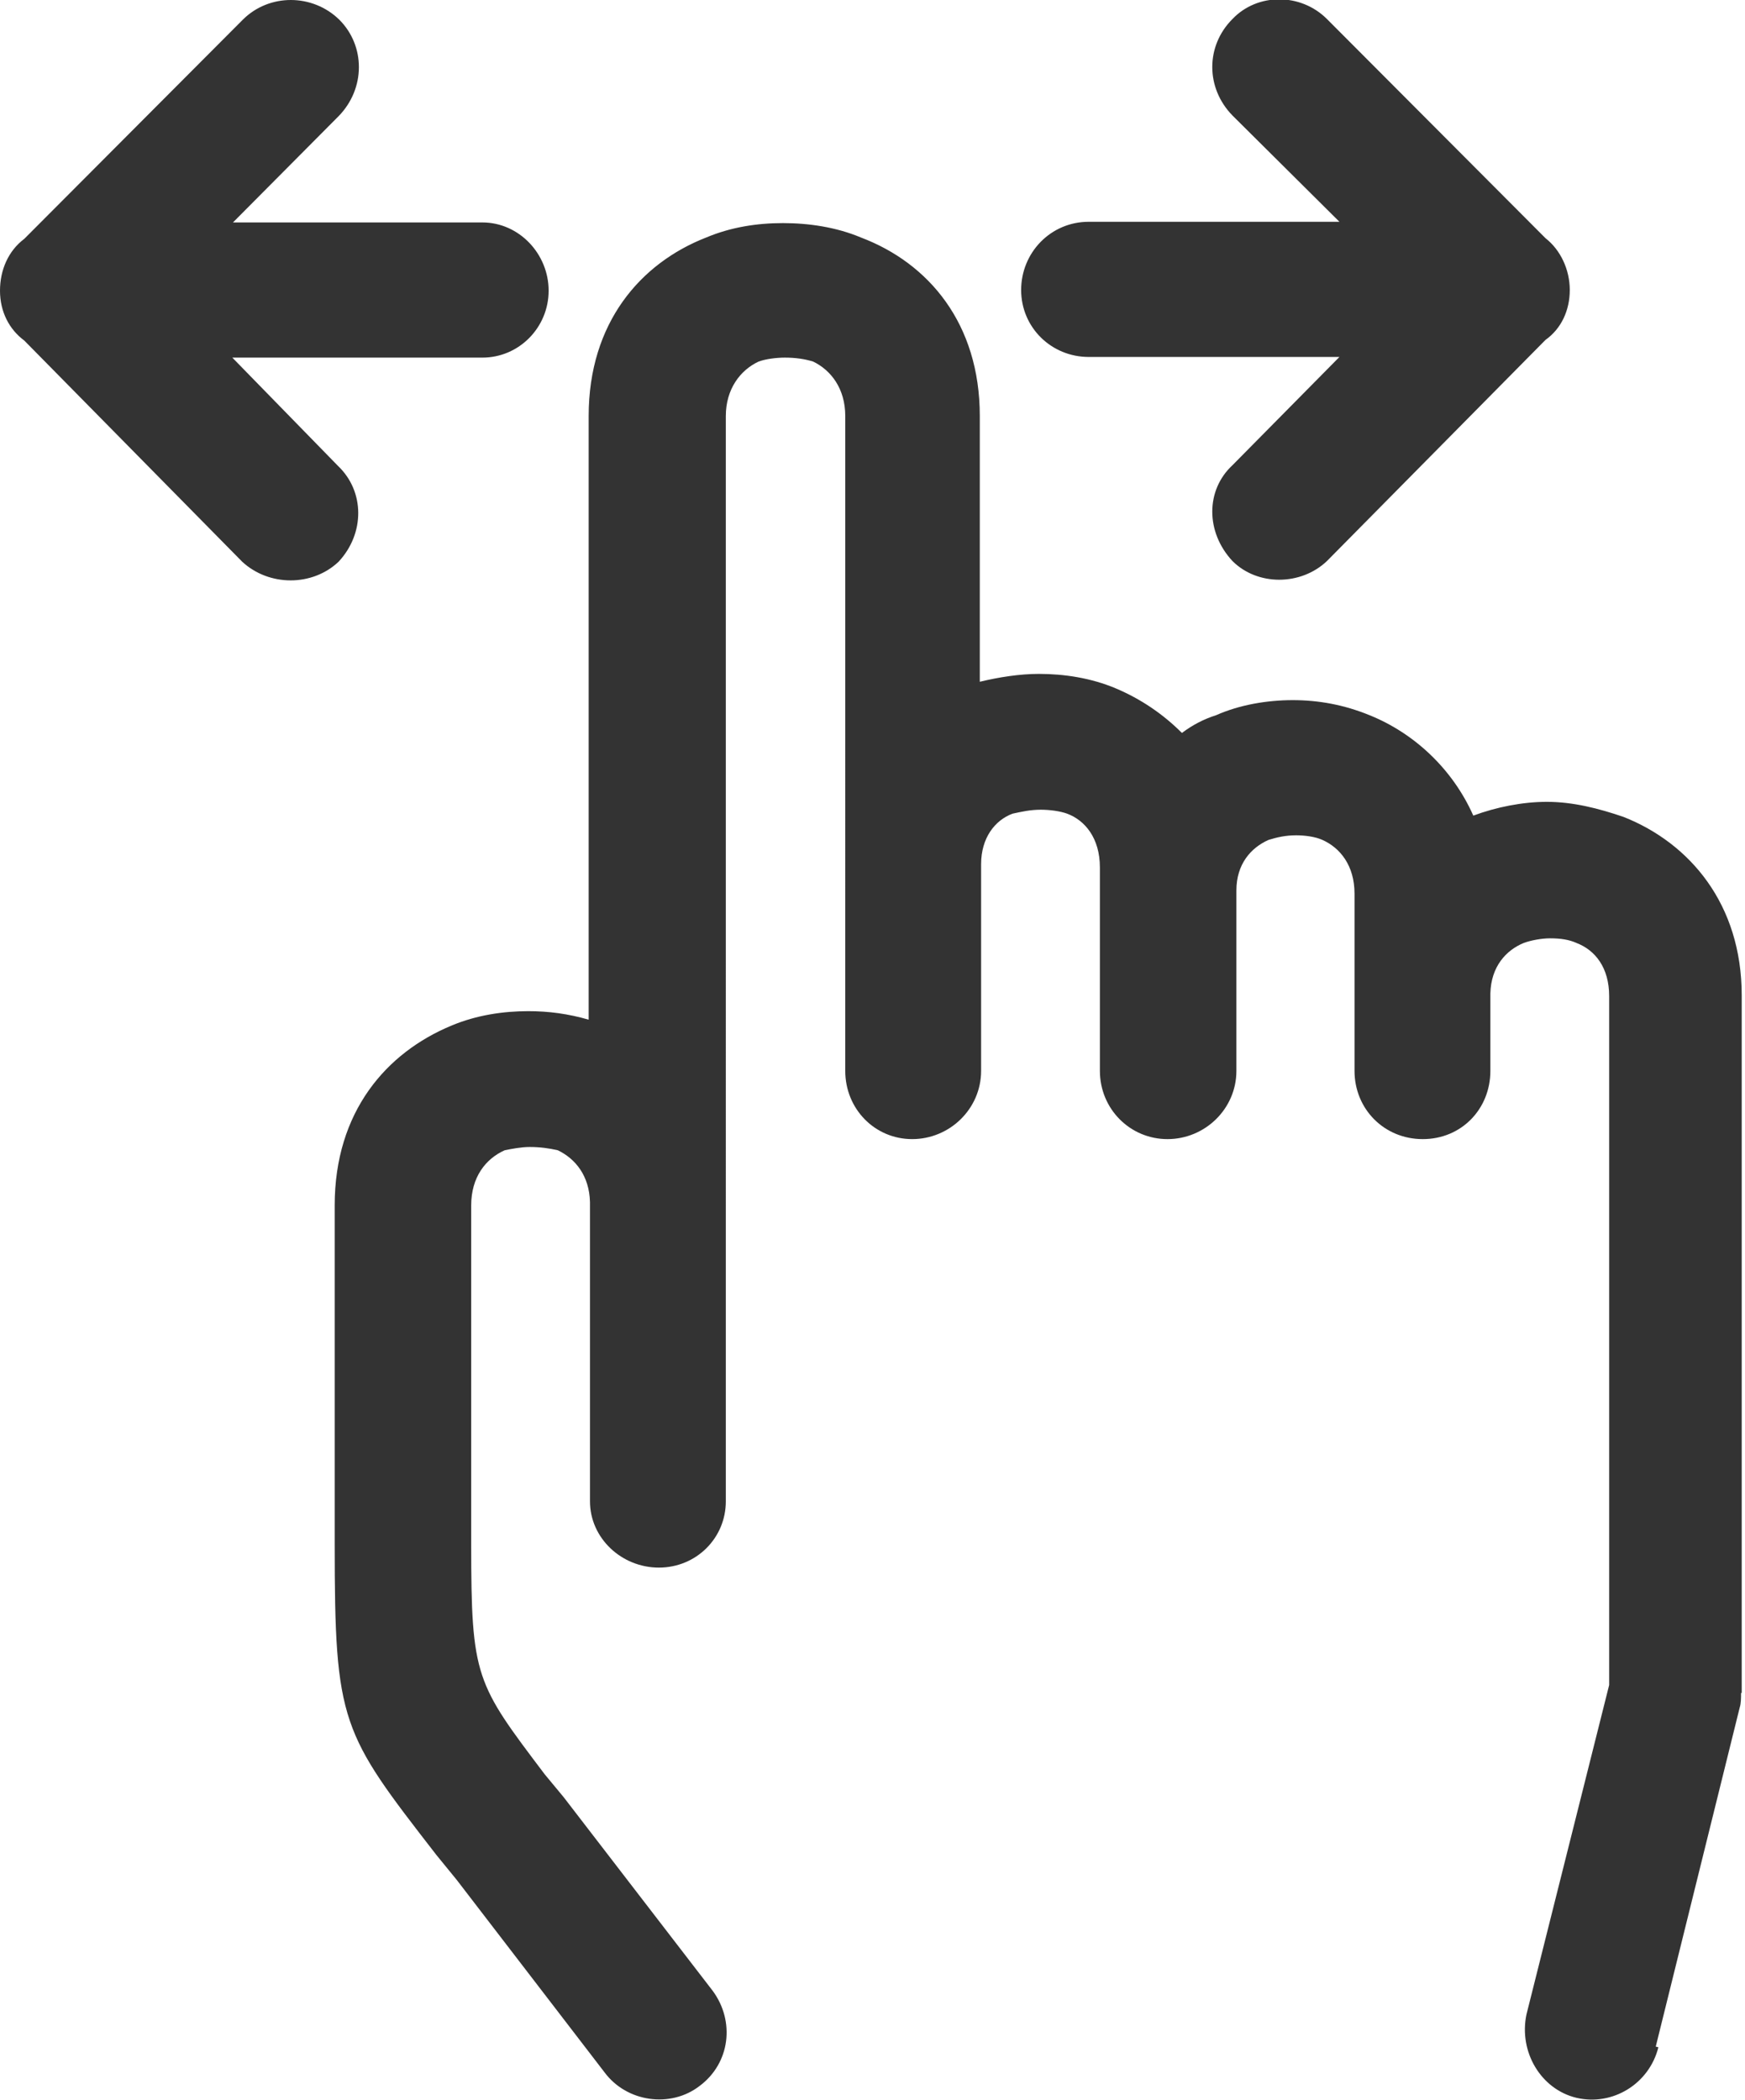
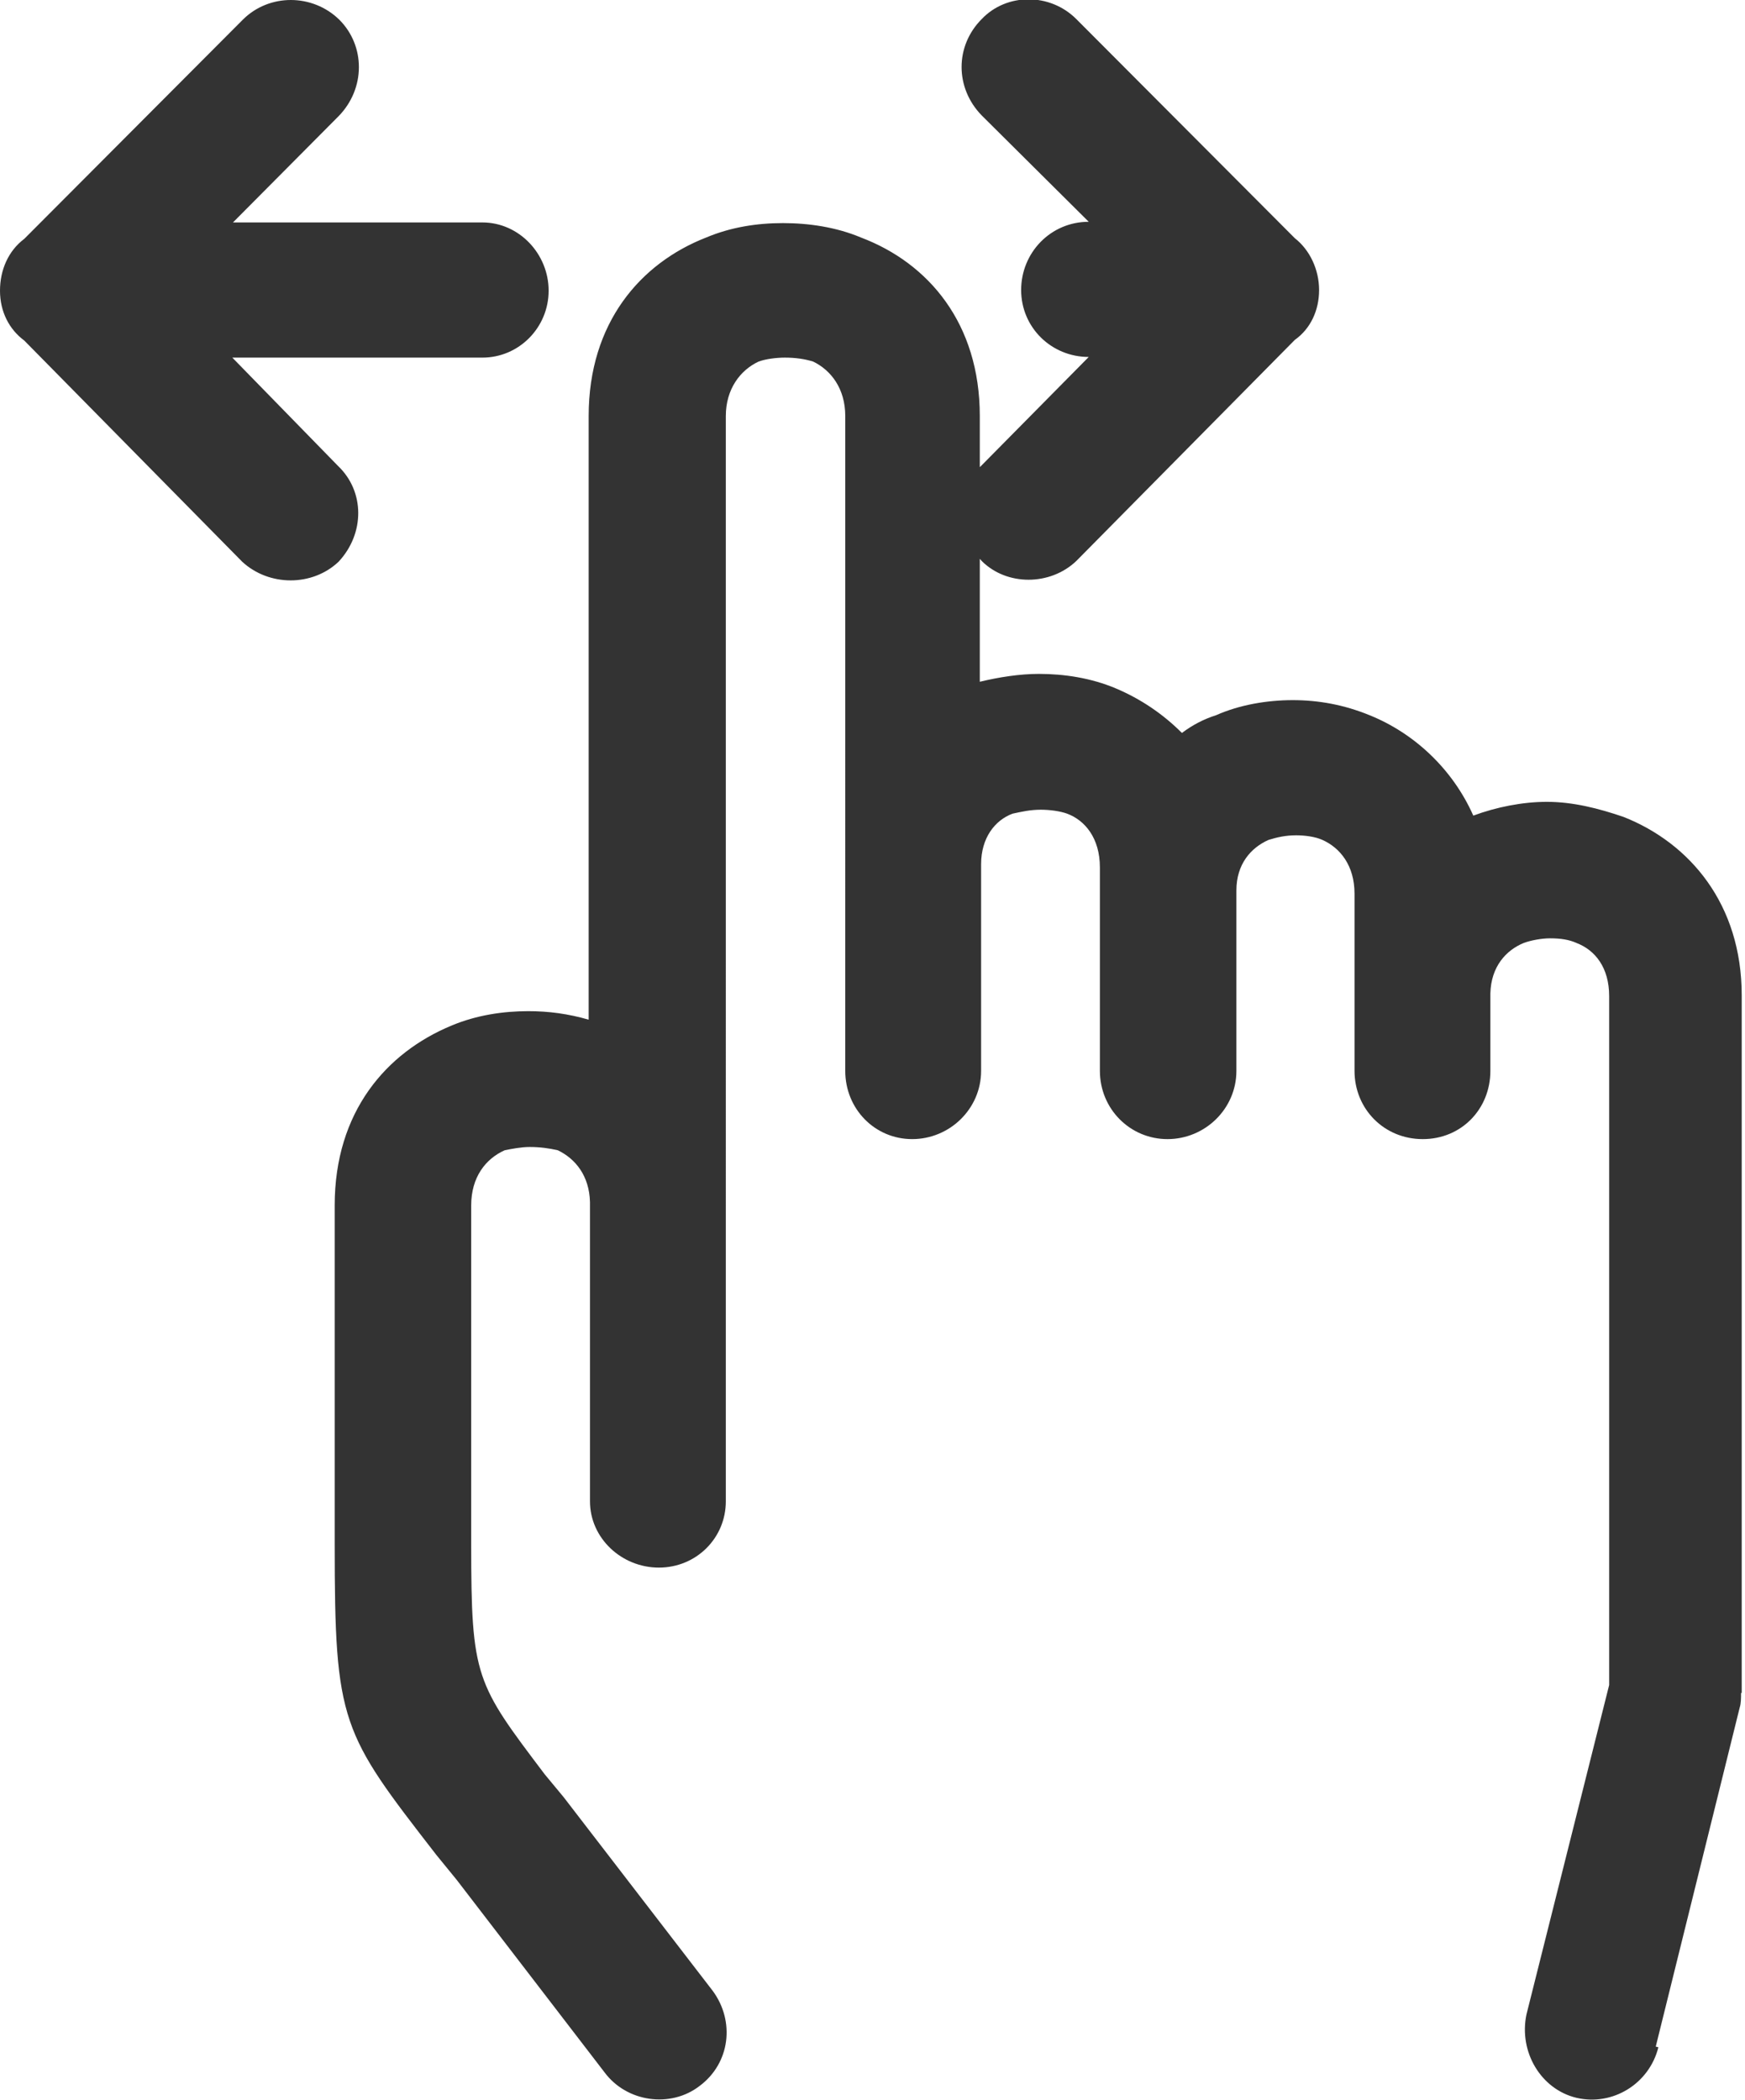
<svg xmlns="http://www.w3.org/2000/svg" id="Ebene_2" data-name="Ebene 2" viewBox="0 0 26.59 32">
  <g id="Layer">
-     <path fill="#333" d="M25.27,31.2c-.14,.56-.7,.9-1.25,.77-.54-.13-.88-.7-.76-1.27l1.26-5.02V15.18c0-.43-.21-.7-.5-.81-.11-.05-.24-.07-.4-.07-.13,0-.29,.03-.4,.07-.27,.11-.5,.36-.51,.77h0v1.18c0,.58-.44,1.04-1.03,1.04s-1.04-.46-1.04-1.04v-2.7c0-.43-.22-.7-.49-.82-.11-.05-.27-.07-.4-.07-.16,0-.29,.03-.42,.07-.27,.12-.49,.37-.49,.77v2.75c0,.58-.48,1.04-1.05,1.04s-1.03-.46-1.03-1.04v-3.1c0-.45-.23-.72-.5-.82-.11-.04-.27-.06-.4-.06-.16,0-.29,.03-.43,.06-.27,.1-.48,.37-.48,.77v3.15c0,.58-.48,1.04-1.05,1.04s-1.02-.46-1.02-1.04V6.34c0-.42-.22-.7-.49-.83-.13-.04-.27-.06-.43-.06-.13,0-.29,.02-.4,.06-.28,.13-.5,.42-.5,.83V22.88c0,.56-.45,1.01-1.02,1.01s-1.05-.45-1.05-1.01v-4.56c-.01-.4-.22-.66-.49-.79-.13-.03-.27-.05-.43-.05-.13,0-.28,.03-.38,.05-.29,.13-.51,.41-.51,.84v5.16c0,2.04,.07,2.12,1.12,3.51l.29,.35,2.27,2.95c.34,.46,.27,1.1-.2,1.45-.44,.34-1.11,.25-1.45-.21l-2.25-2.93-.31-.38c-1.45-1.87-1.55-2-1.55-4.74v-5.16c0-1.43,.79-2.33,1.78-2.74,.38-.16,.79-.22,1.17-.22,.31,0,.61,.04,.92,.13V6.34c0-1.42,.79-2.33,1.79-2.72,.38-.16,.78-.22,1.17-.22s.81,.06,1.19,.22c1.03,.39,1.81,1.31,1.81,2.72v4.05c.29-.07,.61-.12,.9-.12,.38,0,.79,.06,1.17,.22,.38,.16,.72,.39,1.01,.68,.16-.12,.33-.21,.52-.27,.36-.16,.78-.23,1.17-.23s.78,.07,1.17,.23c.67,.27,1.26,.81,1.58,1.53,.35-.13,.75-.21,1.12-.21,.4,0,.79,.1,1.17,.23,1.01,.4,1.8,1.33,1.8,2.72v10.63h-.01c0,.07,0,.16-.02,.22l-1.28,5.17h0ZM7.35,3.39h0c.56,0,1.01,.48,1.01,1.04s-.45,1.02-1.01,1.02H3.54l1.61,1.65c.41,.39,.41,1.03,.01,1.46-.4,.38-1.06,.38-1.47,0L.37,5.19c-.23-.17-.37-.44-.37-.76s.13-.61,.37-.79L3.7,.3c.4-.4,1.06-.4,1.47,0,.4,.4,.4,1.05-.01,1.47l-1.61,1.62h3.81Zm9.24,2.05h0c-.57,0-1.03-.45-1.03-1.02s.45-1.04,1.03-1.04h3.82l-1.63-1.62c-.41-.42-.41-1.06,0-1.47,.38-.4,1.04-.4,1.44,0l3.33,3.34c.23,.18,.37,.48,.37,.79s-.13,.59-.37,.76l-3.33,3.37c-.4,.38-1.06,.38-1.44,0-.41-.44-.41-1.08,0-1.46l1.63-1.65h-3.82Z" />
+     <path fill="#333" d="M25.27,31.2c-.14,.56-.7,.9-1.25,.77-.54-.13-.88-.7-.76-1.27l1.26-5.02V15.18c0-.43-.21-.7-.5-.81-.11-.05-.24-.07-.4-.07-.13,0-.29,.03-.4,.07-.27,.11-.5,.36-.51,.77h0v1.18c0,.58-.44,1.04-1.03,1.04s-1.04-.46-1.04-1.04v-2.7c0-.43-.22-.7-.49-.82-.11-.05-.27-.07-.4-.07-.16,0-.29,.03-.42,.07-.27,.12-.49,.37-.49,.77v2.75c0,.58-.48,1.04-1.05,1.04s-1.03-.46-1.03-1.04v-3.1c0-.45-.23-.72-.5-.82-.11-.04-.27-.06-.4-.06-.16,0-.29,.03-.43,.06-.27,.1-.48,.37-.48,.77v3.15c0,.58-.48,1.04-1.05,1.04s-1.02-.46-1.02-1.04V6.34c0-.42-.22-.7-.49-.83-.13-.04-.27-.06-.43-.06-.13,0-.29,.02-.4,.06-.28,.13-.5,.42-.5,.83V22.88c0,.56-.45,1.01-1.02,1.01s-1.05-.45-1.05-1.01v-4.56c-.01-.4-.22-.66-.49-.79-.13-.03-.27-.05-.43-.05-.13,0-.28,.03-.38,.05-.29,.13-.51,.41-.51,.84v5.16c0,2.04,.07,2.12,1.12,3.51l.29,.35,2.27,2.95c.34,.46,.27,1.1-.2,1.45-.44,.34-1.11,.25-1.45-.21l-2.25-2.93-.31-.38c-1.45-1.87-1.55-2-1.55-4.74v-5.16c0-1.43,.79-2.33,1.78-2.74,.38-.16,.79-.22,1.17-.22,.31,0,.61,.04,.92,.13V6.34c0-1.42,.79-2.33,1.79-2.72,.38-.16,.78-.22,1.17-.22s.81,.06,1.19,.22c1.03,.39,1.81,1.31,1.81,2.72v4.05c.29-.07,.61-.12,.9-.12,.38,0,.79,.06,1.17,.22,.38,.16,.72,.39,1.01,.68,.16-.12,.33-.21,.52-.27,.36-.16,.78-.23,1.17-.23s.78,.07,1.17,.23c.67,.27,1.26,.81,1.58,1.53,.35-.13,.75-.21,1.12-.21,.4,0,.79,.1,1.17,.23,1.01,.4,1.8,1.33,1.8,2.72v10.63h-.01c0,.07,0,.16-.02,.22l-1.28,5.17h0ZM7.35,3.39h0c.56,0,1.01,.48,1.01,1.04s-.45,1.02-1.01,1.02H3.54l1.61,1.65c.41,.39,.41,1.03,.01,1.46-.4,.38-1.06,.38-1.47,0L.37,5.19c-.23-.17-.37-.44-.37-.76s.13-.61,.37-.79L3.7,.3c.4-.4,1.06-.4,1.47,0,.4,.4,.4,1.05-.01,1.47l-1.61,1.62h3.81Zm9.24,2.05h0c-.57,0-1.03-.45-1.03-1.02s.45-1.04,1.03-1.04l-1.63-1.62c-.41-.42-.41-1.06,0-1.47,.38-.4,1.04-.4,1.44,0l3.33,3.34c.23,.18,.37,.48,.37,.79s-.13,.59-.37,.76l-3.33,3.37c-.4,.38-1.06,.38-1.44,0-.41-.44-.41-1.08,0-1.46l1.63-1.65h-3.82Z" />
  </g>
</svg>